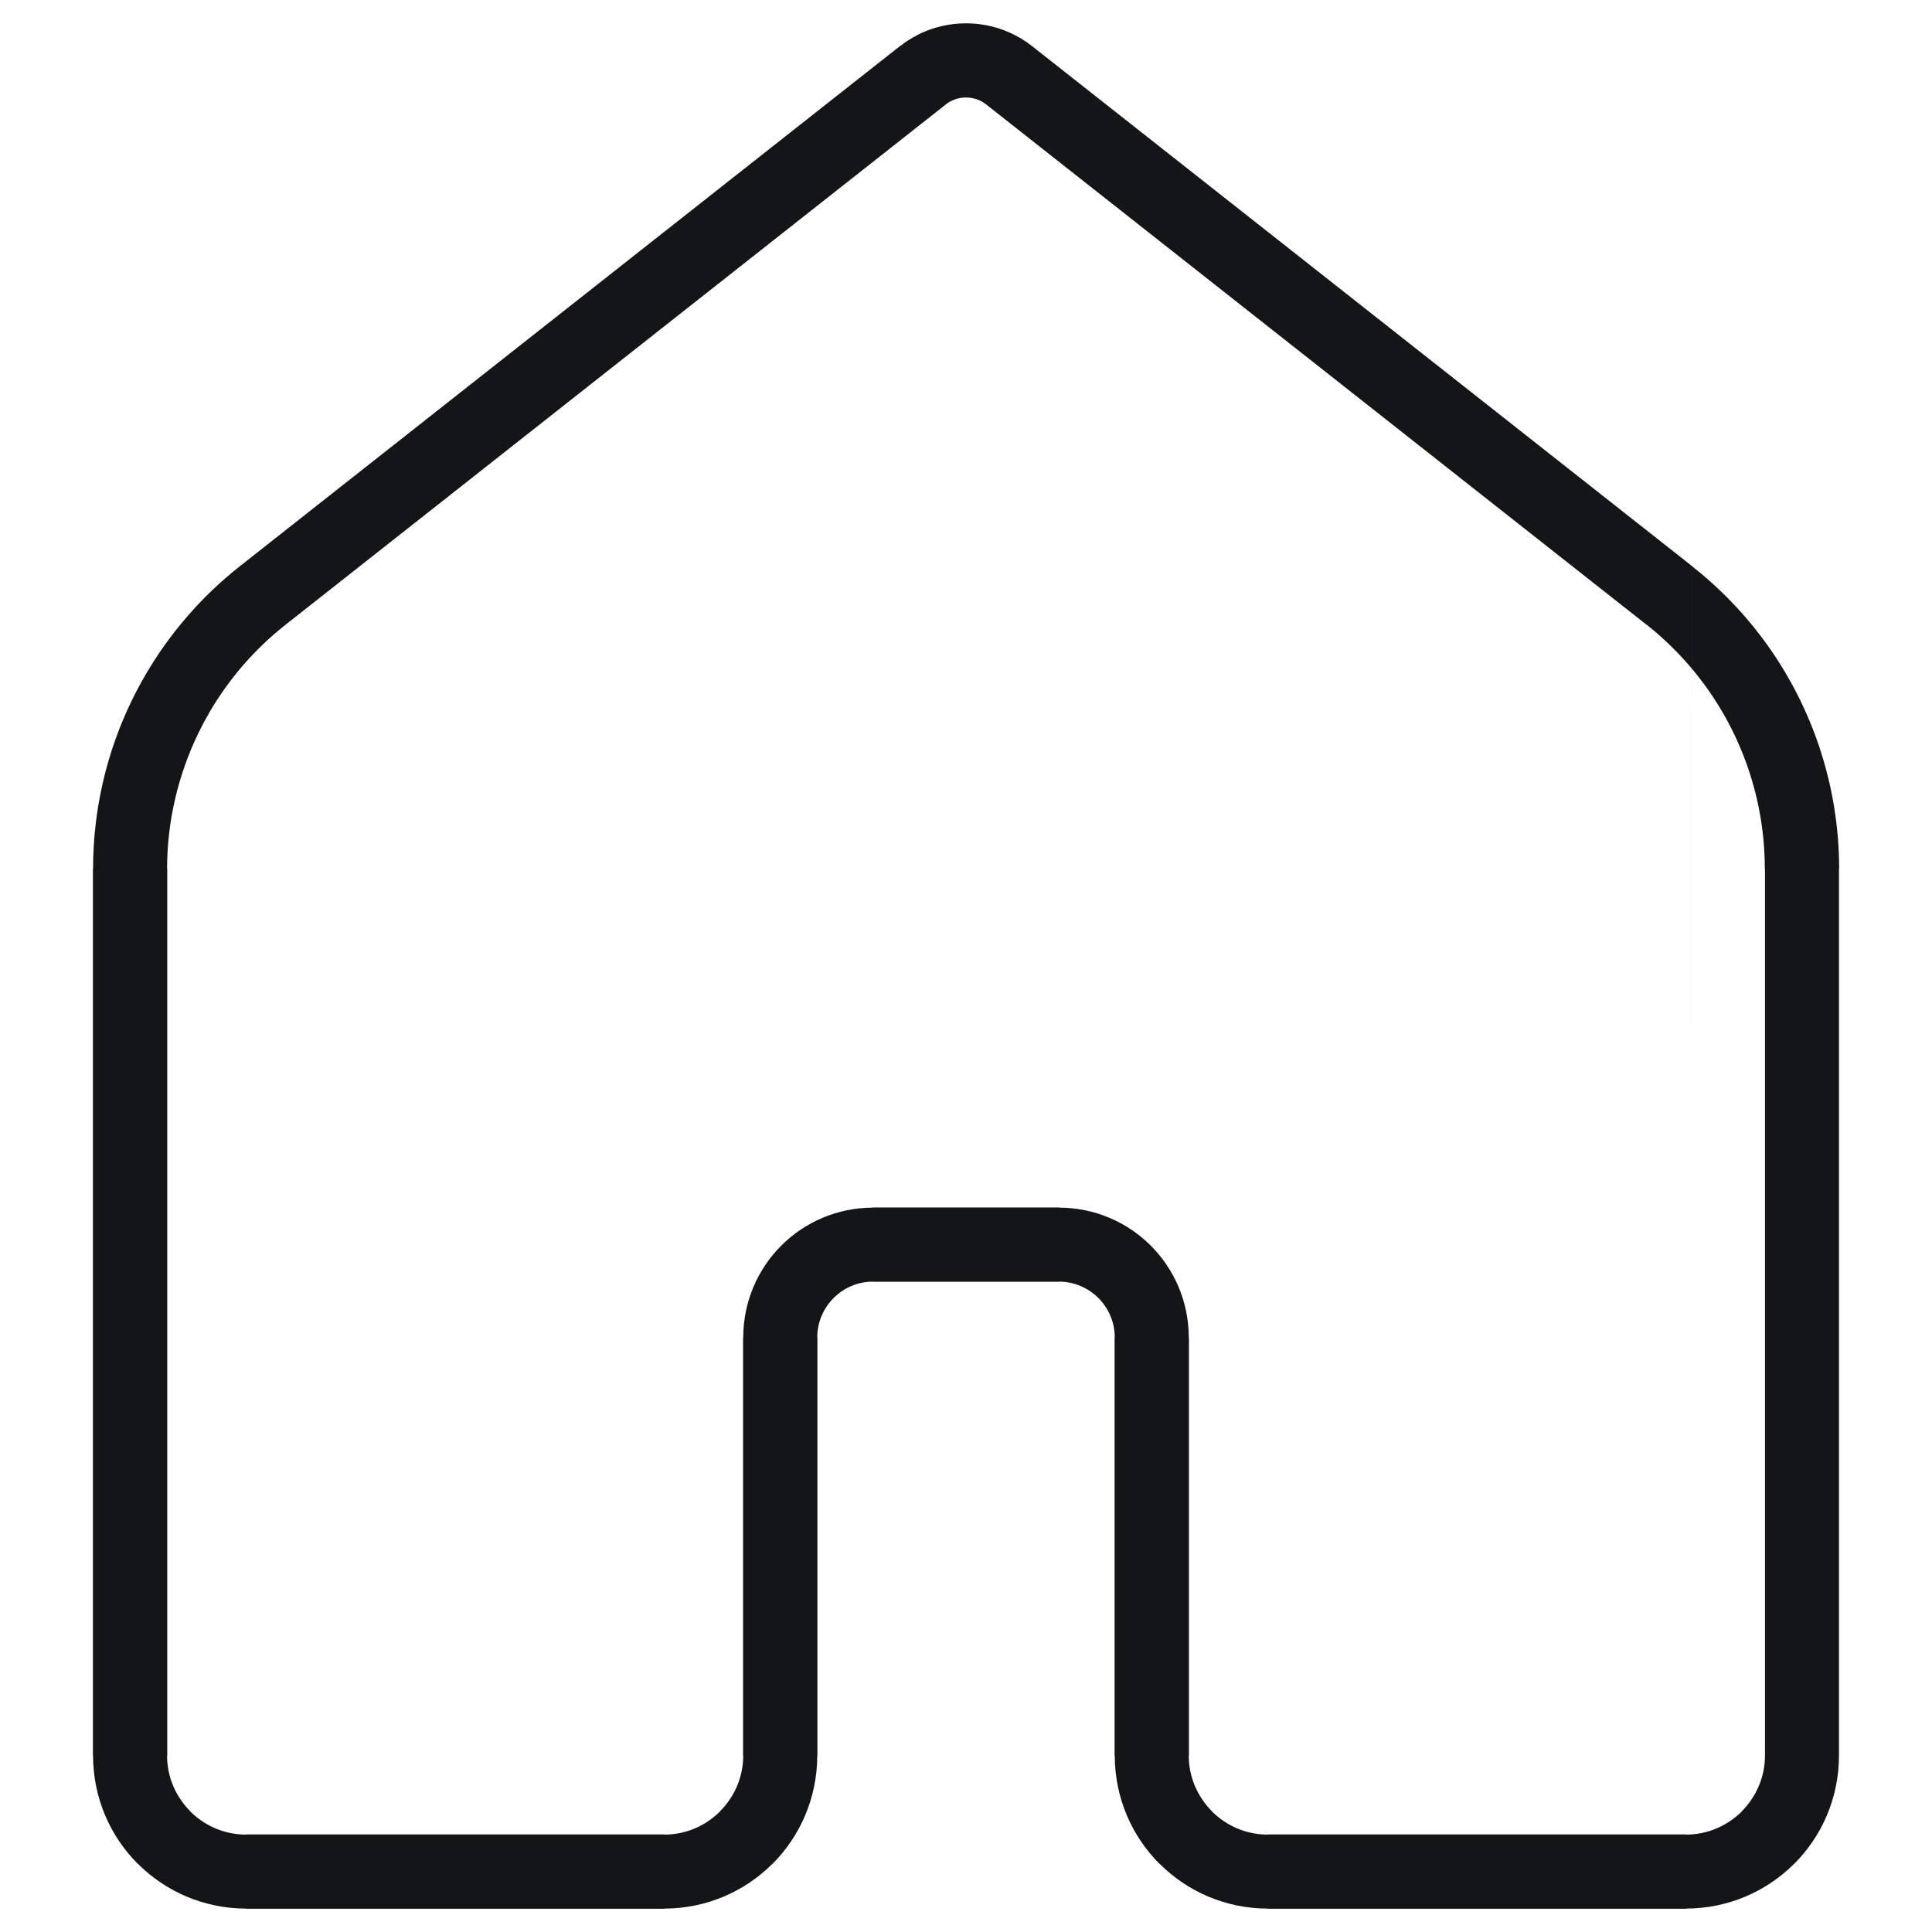
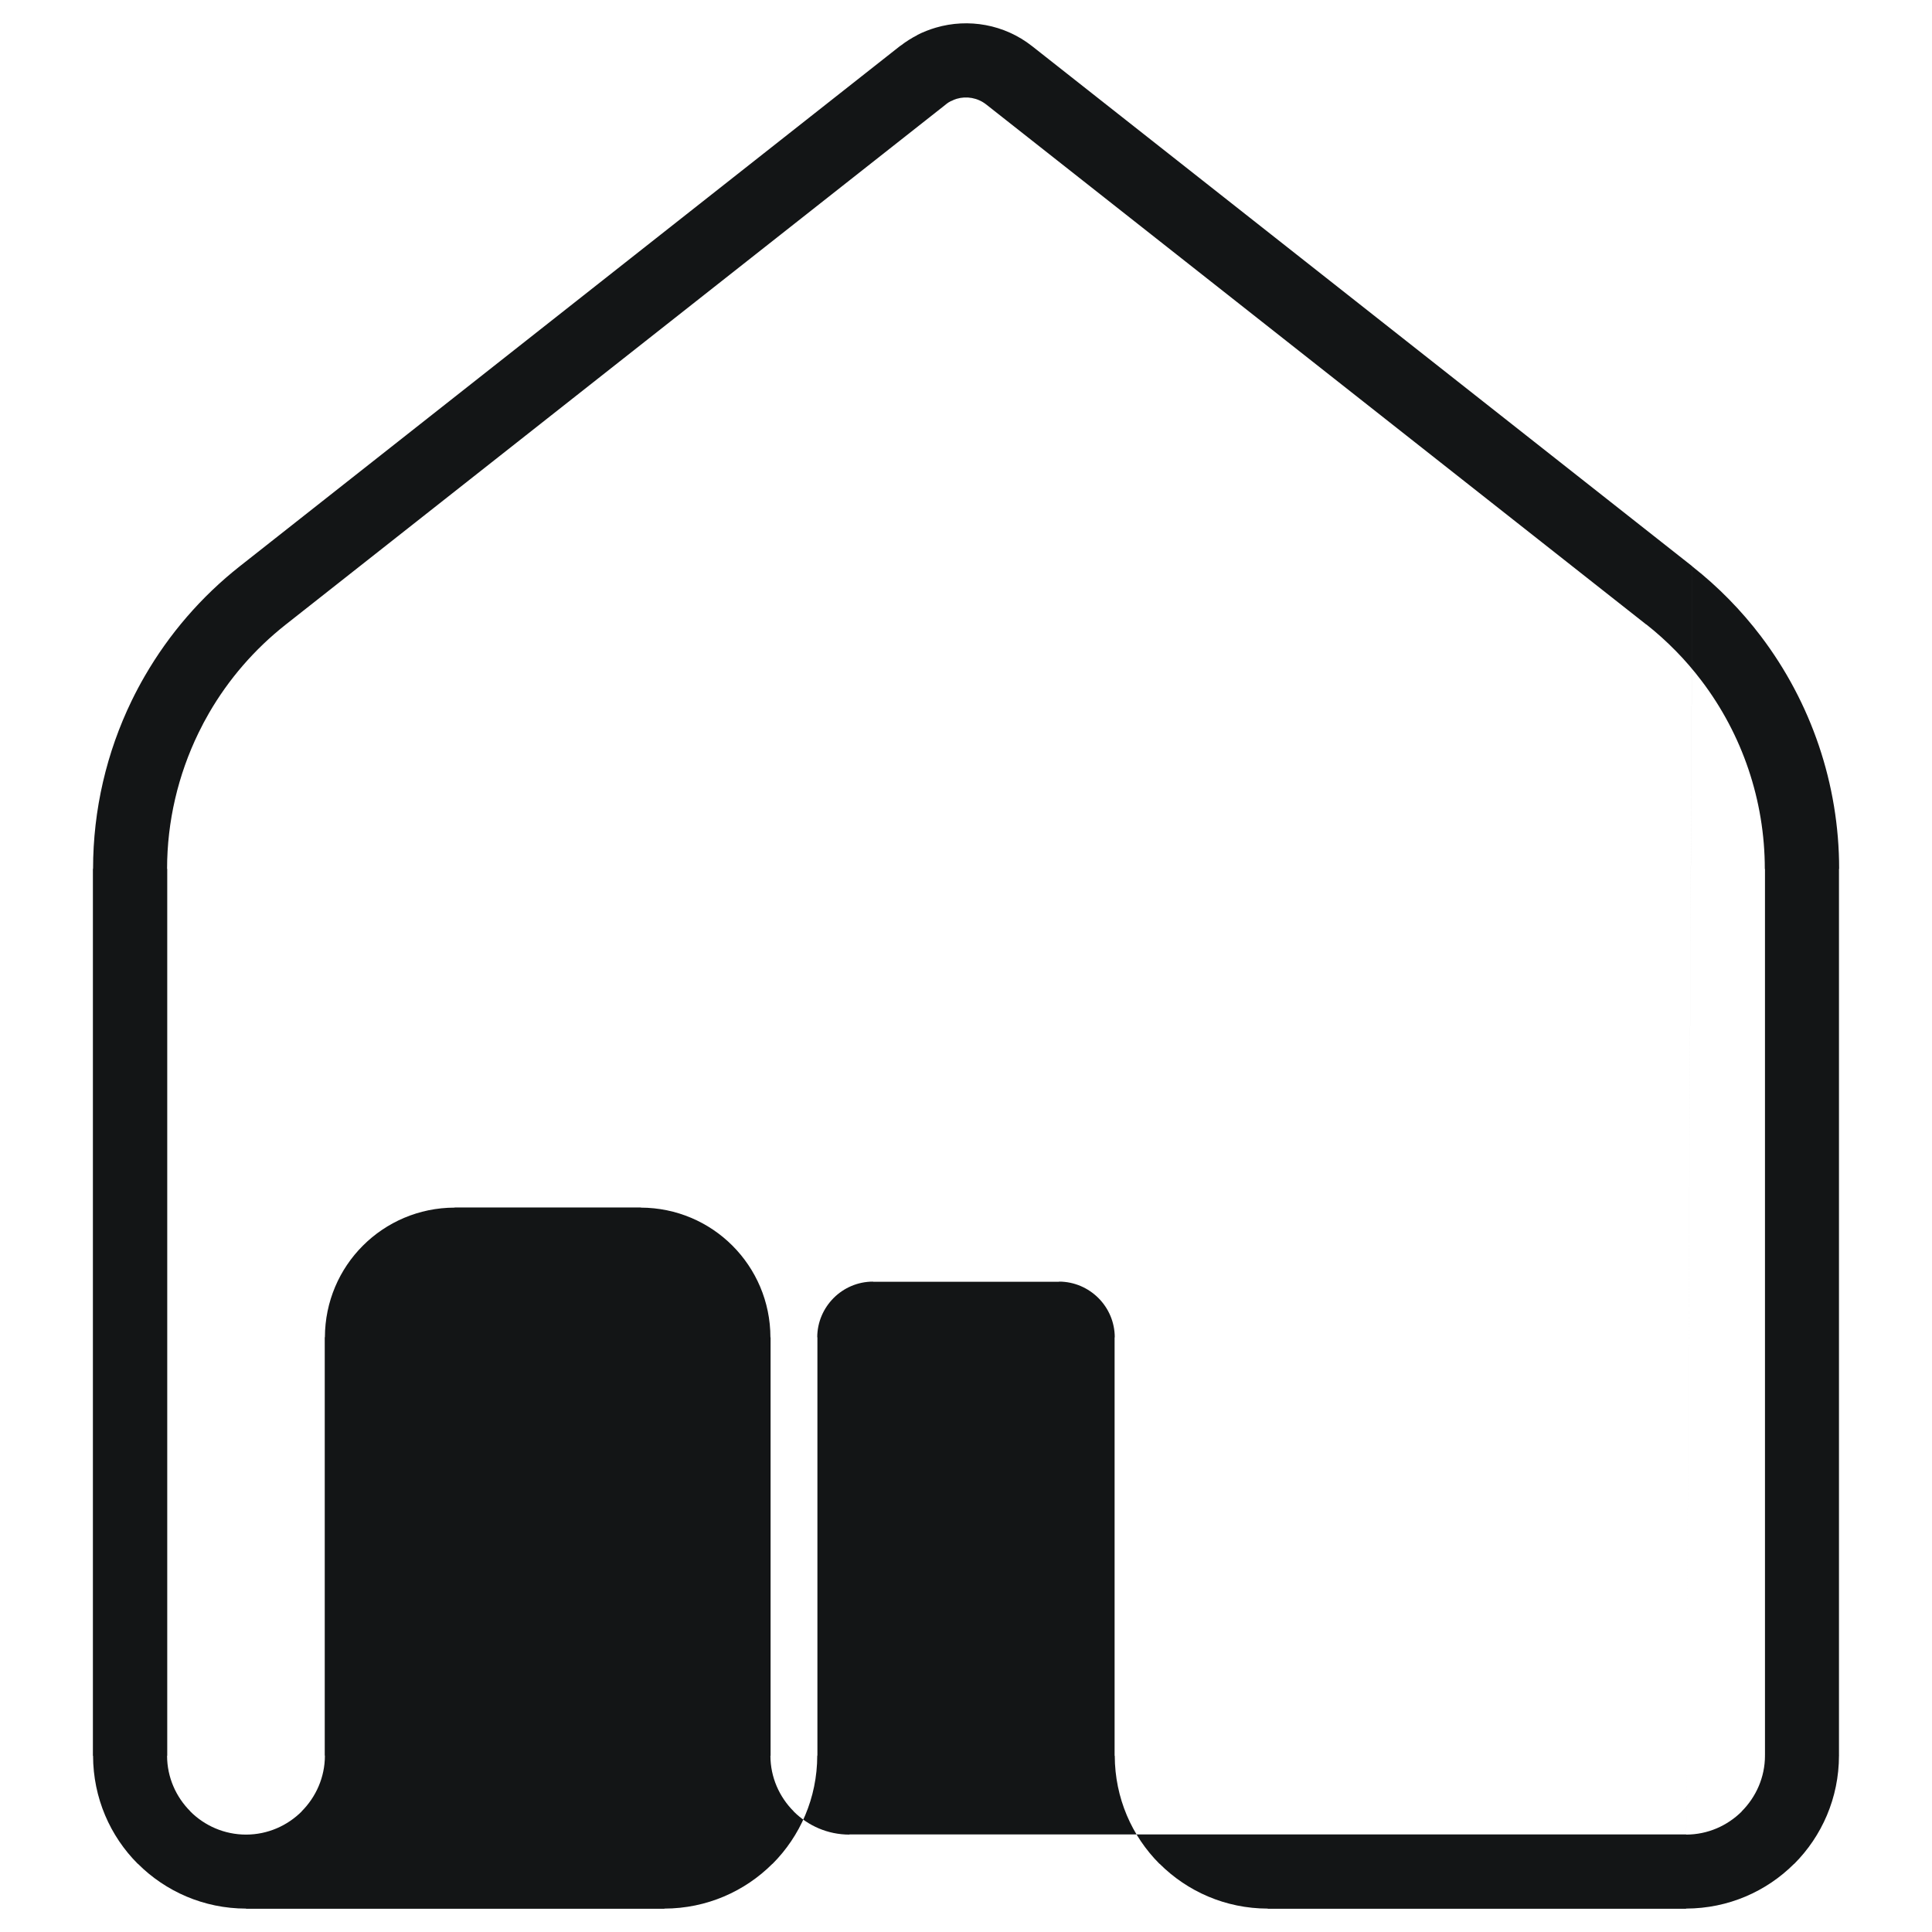
<svg xmlns="http://www.w3.org/2000/svg" xml:space="preserve" width="130px" height="130px" style="shape-rendering:geometricPrecision; text-rendering:geometricPrecision; image-rendering:optimizeQuality; fill-rule:evenodd; clip-rule:evenodd" viewBox="0 0 130 130">
  <defs>
    <style type="text/css">
   
    .fil0 {fill:#131516;fill-rule:nonzero}
   
  </style>
  </defs>
  <g id="Layer_x0020_1">
-     <path class="fil0" d="M113.438 128.436l-28.125 0 -0.008 0 0 -0.011c-2.843,-0.002 -5.418,-1.156 -7.282,-3.019l-0.005 0.005c-1.854,-1.854 -3.002,-4.427 -3.008,-7.271l-0.011 0 0 -0.018 0 -28.125 0 -0.008 0.011 0c-0.001,-1.032 -0.422,-1.97 -1.101,-2.648 -0.68,-0.679 -1.617,-1.102 -2.642,-1.104l0 0.011 -0.018 0 -12.498 0 -0.008 0 0 -0.011c-1.031,0.001 -1.97,0.422 -2.648,1.101 -0.679,0.68 -1.102,1.617 -1.104,2.642l0.011 0 0 0.018 0 28.125 0 0.008 -0.011 0c-0.002,2.851 -1.155,5.428 -3.013,7.286l-0.009 0c-1.856,1.854 -4.424,3.002 -7.263,3.008l0 0.011 -0.018 0 -28.123 0 -0.008 0 0 -0.011c-2.844,-0.002 -5.42,-1.156 -7.282,-3.019l-0.005 0.005c-1.854,-1.854 -3.002,-4.427 -3.008,-7.271l-0.011 0 0 -0.018 0 -59.646 0 -0.015 0.011 0c0.002,-3.977 0.913,-7.84 2.598,-11.312 0.273,-0.562 0.57,-1.123 0.891,-1.675 1.628,-2.81 3.785,-5.324 6.392,-7.377l44.413 -34.996 0.046 -0.028 0.008 -0.006 0.004 -0.002c0.347,-0.268 0.726,-0.508 1.114,-0.705l0 -0.009c0.386,-0.196 0.803,-0.361 1.241,-0.49 2.183,-0.641 4.606,-0.229 6.475,1.241l44.418 34.996 0.011 0.02m-28.559 85.317l28.125 0 0.018 0 0 0.011c1.454,-0.002 2.779,-0.598 3.743,-1.558l-0.005 -0.005c0.965,-0.965 1.566,-2.295 1.567,-3.752l-0.011 0 0 -0.008 0.011 0 0 -59.652 -0.011 0c0,-4.619 -1.521,-9.054 -4.251,-12.654 -0.537,-0.71 -1.114,-1.38 -1.72,-1.998 -0.635,-0.648 -1.303,-1.251 -1.991,-1.794l-0.007 -0.007 -0.005 0.007 -44.418 -34.996c-0.572,-0.45 -1.317,-0.578 -1.984,-0.381 -0.113,0.033 -0.244,0.087 -0.381,0.157l-0.004 -0.007c-0.116,0.059 -0.235,0.136 -0.348,0.224l-0.004 0.002 0.004 0.005 -44.413 34.996c-2.108,1.661 -3.852,3.689 -5.161,5.95 -0.25,0.431 -0.49,0.883 -0.713,1.344 -1.37,2.822 -2.111,5.945 -2.112,9.143l0.011 0 0 0.015 0 59.646 0 0.018 -0.011 0c0.002,1.45 0.6,2.774 1.563,3.737l0 0.009c0.959,0.96 2.289,1.558 3.752,1.559l0 -0.011 0.008 0 28.123 0 0.018 0 0 0.011c1.454,-0.002 2.779,-0.598 3.743,-1.558l-0.005 -0.005c0.965,-0.965 1.566,-2.295 1.567,-3.752l-0.011 0 0 -0.008 0 -28.125 0 -0.018 0.011 0c0.006,-2.408 0.98,-4.586 2.55,-6.157 1.579,-1.583 3.769,-2.563 6.182,-2.565l0 -0.011 0.008 0 12.498 0 0.018 0 0 0.011c2.408,0.006 4.586,0.98 6.157,2.55 1.583,1.579 2.563,3.767 2.565,6.182l0.011 0 0 0.008 0 28.125 0 0.018 -0.011 0c0.002,1.45 0.6,2.774 1.563,3.737l0 0.009c0.96,0.961 2.289,1.558 3.752,1.559l0 -0.011 0.008 0zm28.56 -85.319c0.888,0.7 1.71,1.439 2.461,2.205 0.782,0.797 1.5,1.63 2.15,2.487 3.383,4.462 5.267,9.95 5.267,15.662l-0.011 0 0 59.652 0.011 0 0 0.008 -0.011 0c-0.002,2.851 -1.155,5.428 -3.013,7.286l-0.009 0c-1.856,1.854 -4.424,3.002 -7.263,3.008l0 0.011 -0.018 0m0.435 -90.318l0.001 -0.001" />
+     <path class="fil0" d="M113.438 128.436l-28.125 0 -0.008 0 0 -0.011c-2.843,-0.002 -5.418,-1.156 -7.282,-3.019l-0.005 0.005c-1.854,-1.854 -3.002,-4.427 -3.008,-7.271l-0.011 0 0 -0.018 0 -28.125 0 -0.008 0.011 0c-0.001,-1.032 -0.422,-1.97 -1.101,-2.648 -0.68,-0.679 -1.617,-1.102 -2.642,-1.104l0 0.011 -0.018 0 -12.498 0 -0.008 0 0 -0.011c-1.031,0.001 -1.97,0.422 -2.648,1.101 -0.679,0.68 -1.102,1.617 -1.104,2.642l0.011 0 0 0.018 0 28.125 0 0.008 -0.011 0c-0.002,2.851 -1.155,5.428 -3.013,7.286l-0.009 0c-1.856,1.854 -4.424,3.002 -7.263,3.008l0 0.011 -0.018 0 -28.123 0 -0.008 0 0 -0.011c-2.844,-0.002 -5.42,-1.156 -7.282,-3.019l-0.005 0.005c-1.854,-1.854 -3.002,-4.427 -3.008,-7.271l-0.011 0 0 -0.018 0 -59.646 0 -0.015 0.011 0c0.002,-3.977 0.913,-7.84 2.598,-11.312 0.273,-0.562 0.57,-1.123 0.891,-1.675 1.628,-2.81 3.785,-5.324 6.392,-7.377l44.413 -34.996 0.046 -0.028 0.008 -0.006 0.004 -0.002c0.347,-0.268 0.726,-0.508 1.114,-0.705l0 -0.009c0.386,-0.196 0.803,-0.361 1.241,-0.49 2.183,-0.641 4.606,-0.229 6.475,1.241l44.418 34.996 0.011 0.02m-28.559 85.317l28.125 0 0.018 0 0 0.011c1.454,-0.002 2.779,-0.598 3.743,-1.558l-0.005 -0.005c0.965,-0.965 1.566,-2.295 1.567,-3.752l-0.011 0 0 -0.008 0.011 0 0 -59.652 -0.011 0c0,-4.619 -1.521,-9.054 -4.251,-12.654 -0.537,-0.71 -1.114,-1.38 -1.72,-1.998 -0.635,-0.648 -1.303,-1.251 -1.991,-1.794l-0.007 -0.007 -0.005 0.007 -44.418 -34.996c-0.572,-0.45 -1.317,-0.578 -1.984,-0.381 -0.113,0.033 -0.244,0.087 -0.381,0.157l-0.004 -0.007c-0.116,0.059 -0.235,0.136 -0.348,0.224l-0.004 0.002 0.004 0.005 -44.413 34.996c-2.108,1.661 -3.852,3.689 -5.161,5.95 -0.25,0.431 -0.49,0.883 -0.713,1.344 -1.37,2.822 -2.111,5.945 -2.112,9.143l0.011 0 0 0.015 0 59.646 0 0.018 -0.011 0c0.002,1.45 0.6,2.774 1.563,3.737l0 0.009c0.959,0.96 2.289,1.558 3.752,1.559c1.454,-0.002 2.779,-0.598 3.743,-1.558l-0.005 -0.005c0.965,-0.965 1.566,-2.295 1.567,-3.752l-0.011 0 0 -0.008 0 -28.125 0 -0.018 0.011 0c0.006,-2.408 0.98,-4.586 2.55,-6.157 1.579,-1.583 3.769,-2.563 6.182,-2.565l0 -0.011 0.008 0 12.498 0 0.018 0 0 0.011c2.408,0.006 4.586,0.98 6.157,2.55 1.583,1.579 2.563,3.767 2.565,6.182l0.011 0 0 0.008 0 28.125 0 0.018 -0.011 0c0.002,1.45 0.6,2.774 1.563,3.737l0 0.009c0.96,0.961 2.289,1.558 3.752,1.559l0 -0.011 0.008 0zm28.56 -85.319c0.888,0.7 1.71,1.439 2.461,2.205 0.782,0.797 1.5,1.63 2.15,2.487 3.383,4.462 5.267,9.95 5.267,15.662l-0.011 0 0 59.652 0.011 0 0 0.008 -0.011 0c-0.002,2.851 -1.155,5.428 -3.013,7.286l-0.009 0c-1.856,1.854 -4.424,3.002 -7.263,3.008l0 0.011 -0.018 0m0.435 -90.318l0.001 -0.001" />
  </g>
</svg>